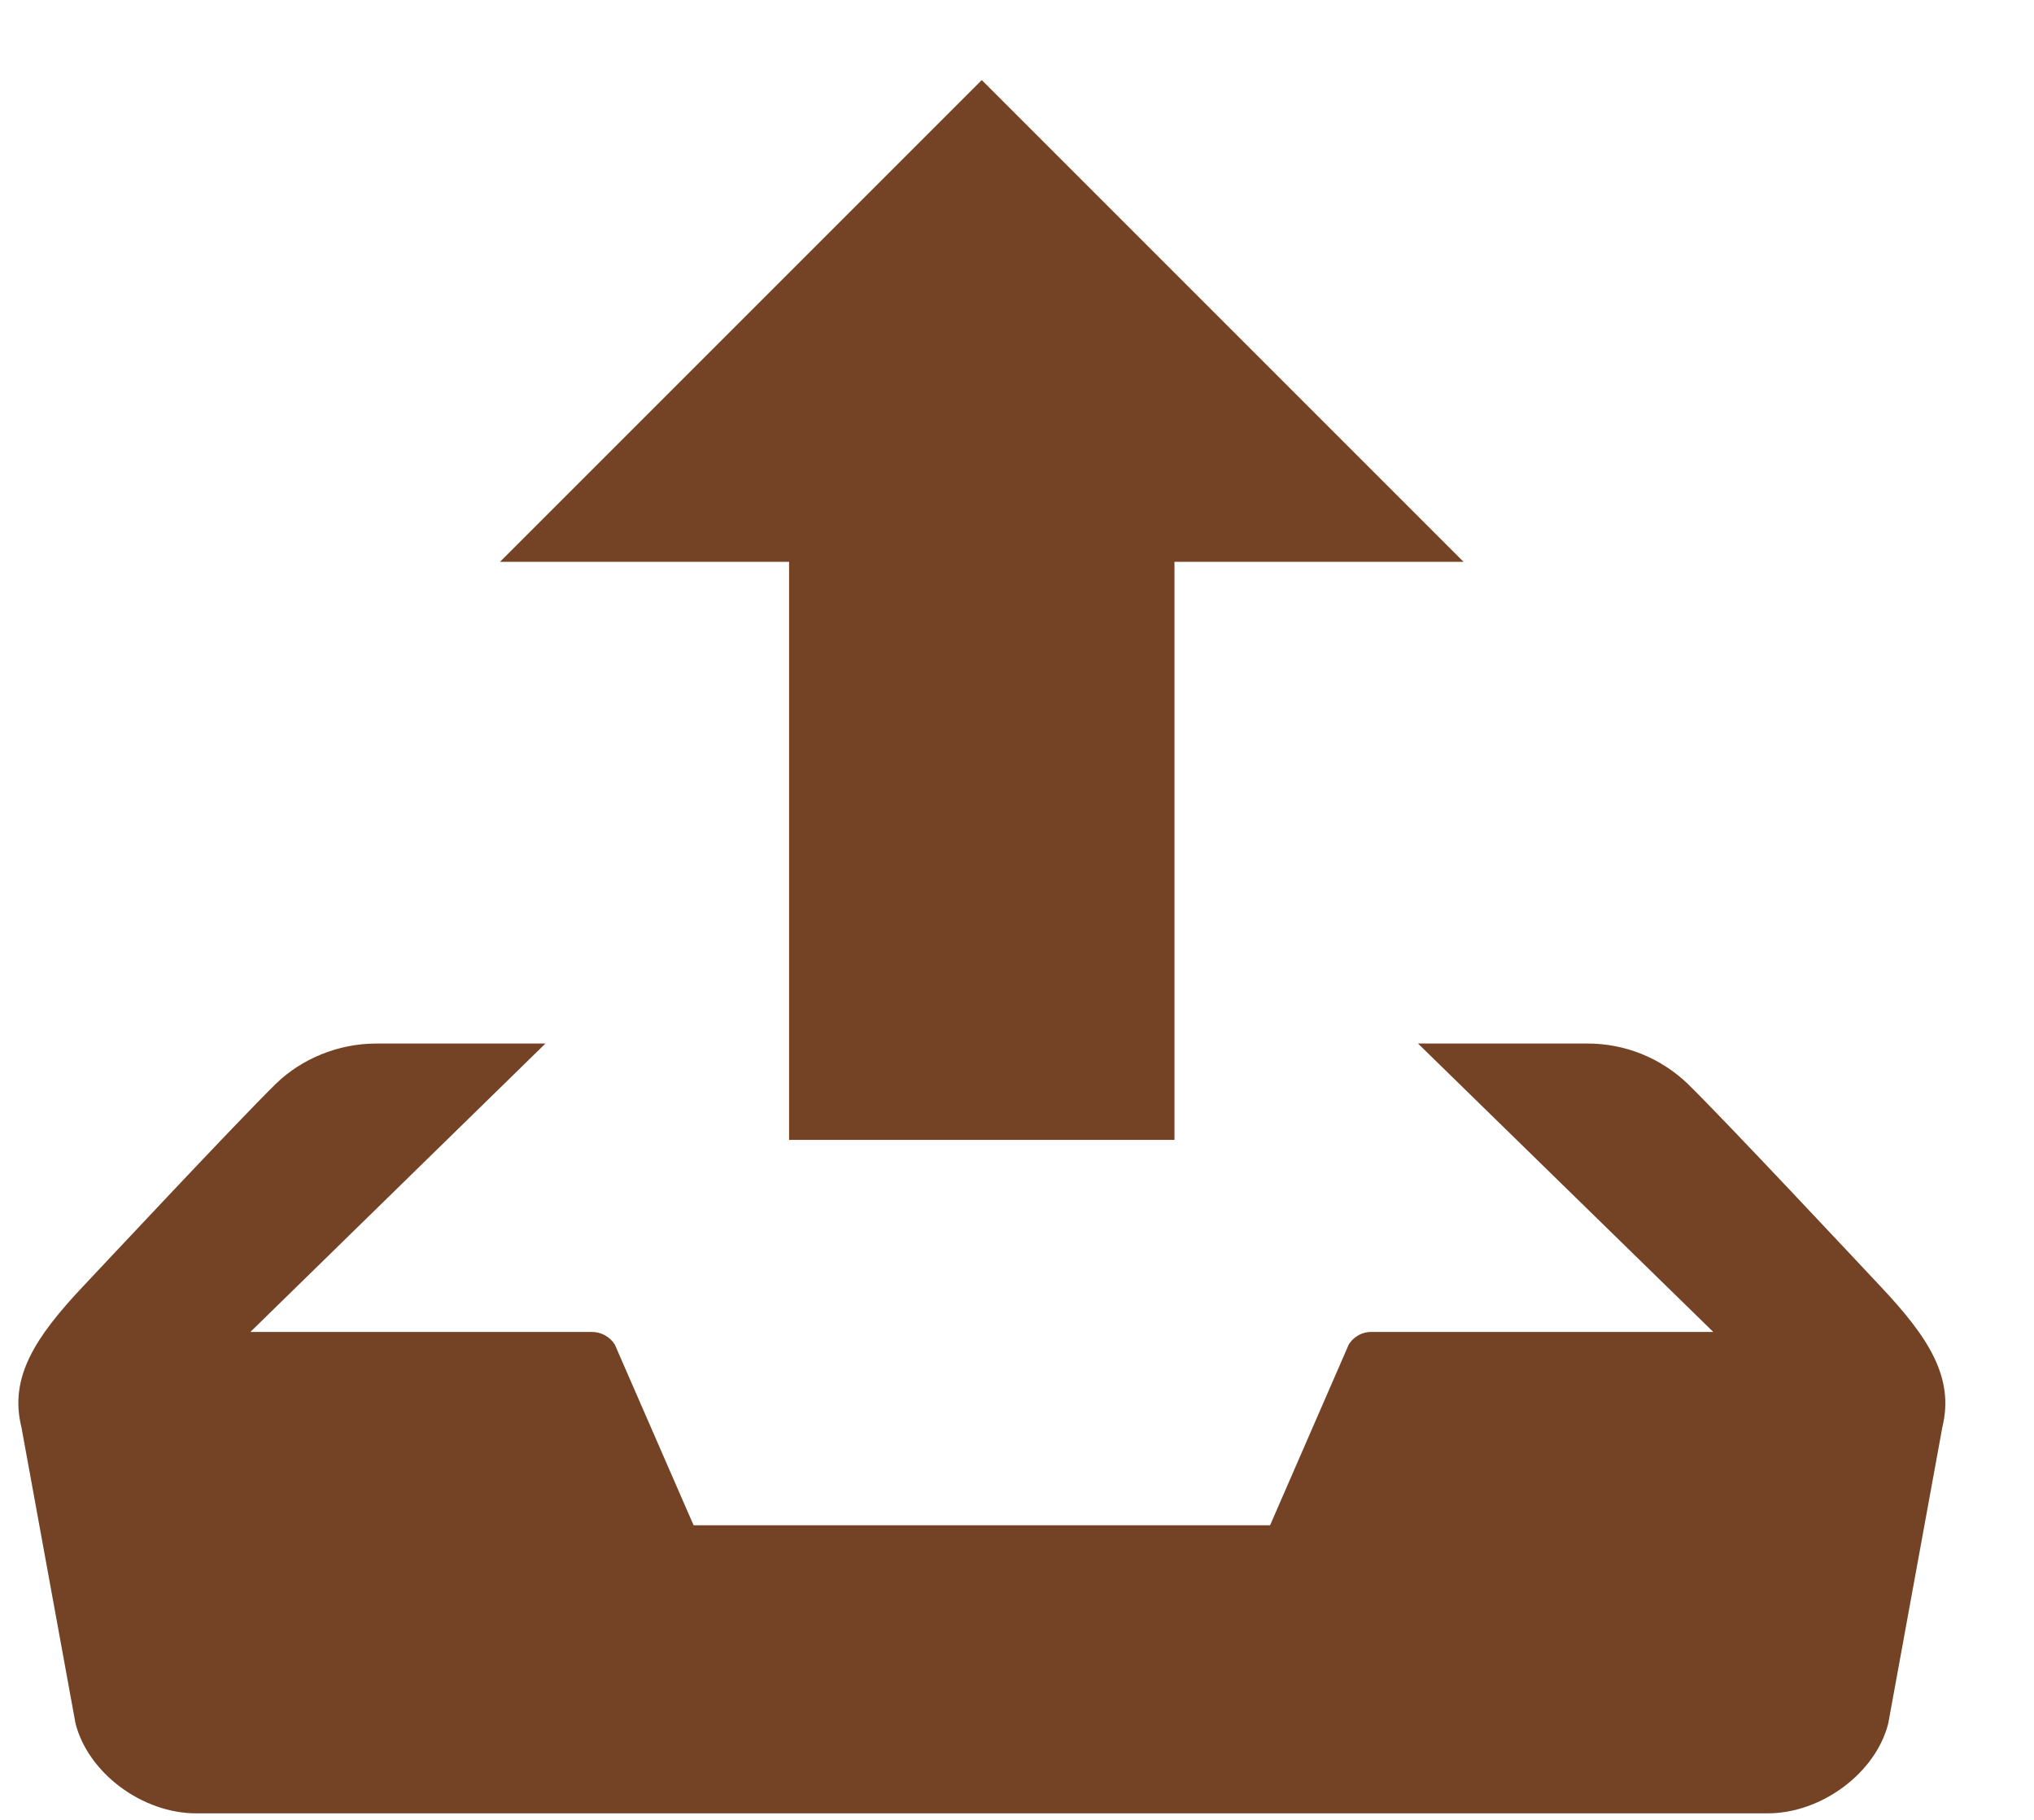
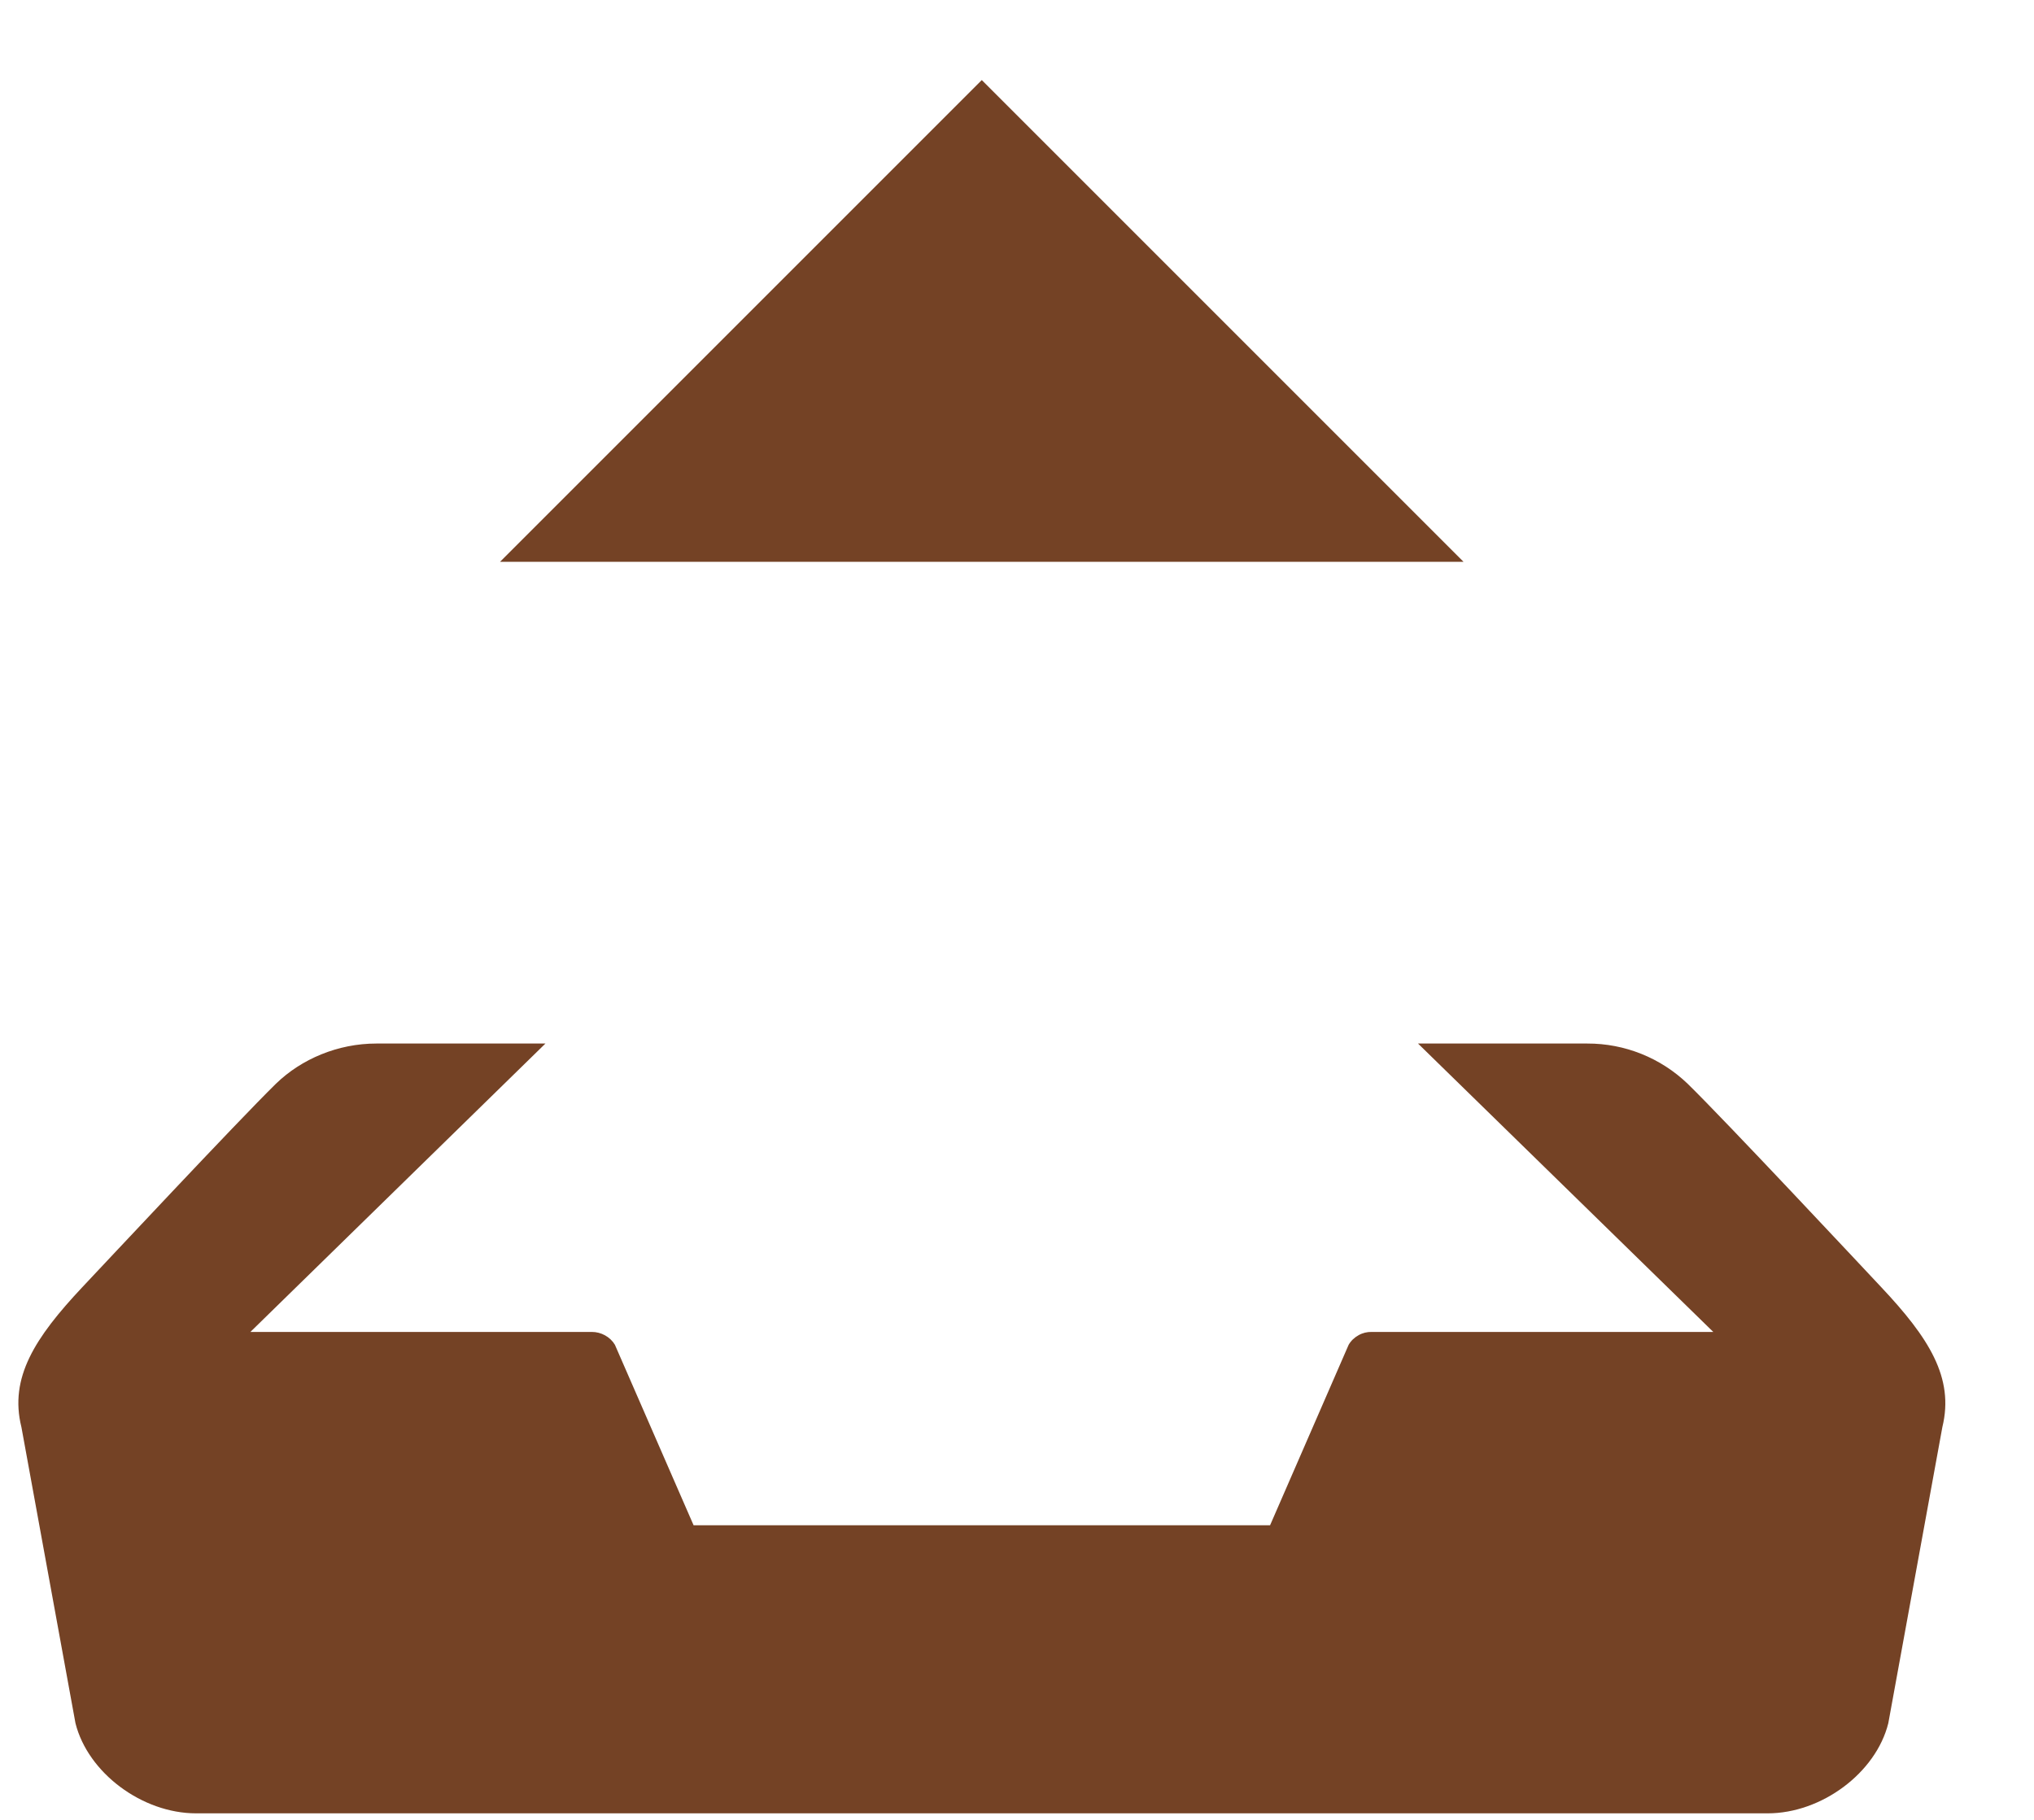
<svg xmlns="http://www.w3.org/2000/svg" width="19" height="17" viewBox="0 0 19 17" fill="none">
-   <path d="M7.371 10.648H10.971V5.248H13.671L9.171 0.748L4.671 5.248H7.371V10.648ZM17.575 12.026C17.386 11.825 16.125 10.476 15.765 10.124C15.513 9.882 15.177 9.747 14.828 9.748H13.246L16.004 12.442H12.814C12.771 12.441 12.728 12.451 12.69 12.473C12.652 12.494 12.62 12.524 12.598 12.562L11.864 14.248H6.479L5.744 12.562C5.722 12.525 5.69 12.495 5.652 12.474C5.614 12.453 5.572 12.442 5.528 12.442H2.339L5.095 9.748H3.515C3.158 9.748 2.817 9.891 2.577 10.124C2.217 10.477 0.956 11.826 0.767 12.026C0.327 12.495 0.085 12.869 0.2 13.331L0.705 16.097C0.821 16.56 1.327 16.939 1.832 16.939H16.512C17.017 16.939 17.524 16.56 17.639 16.097L18.144 13.331C18.257 12.869 18.016 12.495 17.575 12.026Z" fill="#744225" />
+   <path d="M7.371 10.648V5.248H13.671L9.171 0.748L4.671 5.248H7.371V10.648ZM17.575 12.026C17.386 11.825 16.125 10.476 15.765 10.124C15.513 9.882 15.177 9.747 14.828 9.748H13.246L16.004 12.442H12.814C12.771 12.441 12.728 12.451 12.69 12.473C12.652 12.494 12.62 12.524 12.598 12.562L11.864 14.248H6.479L5.744 12.562C5.722 12.525 5.69 12.495 5.652 12.474C5.614 12.453 5.572 12.442 5.528 12.442H2.339L5.095 9.748H3.515C3.158 9.748 2.817 9.891 2.577 10.124C2.217 10.477 0.956 11.826 0.767 12.026C0.327 12.495 0.085 12.869 0.2 13.331L0.705 16.097C0.821 16.56 1.327 16.939 1.832 16.939H16.512C17.017 16.939 17.524 16.56 17.639 16.097L18.144 13.331C18.257 12.869 18.016 12.495 17.575 12.026Z" fill="#744225" />
</svg>